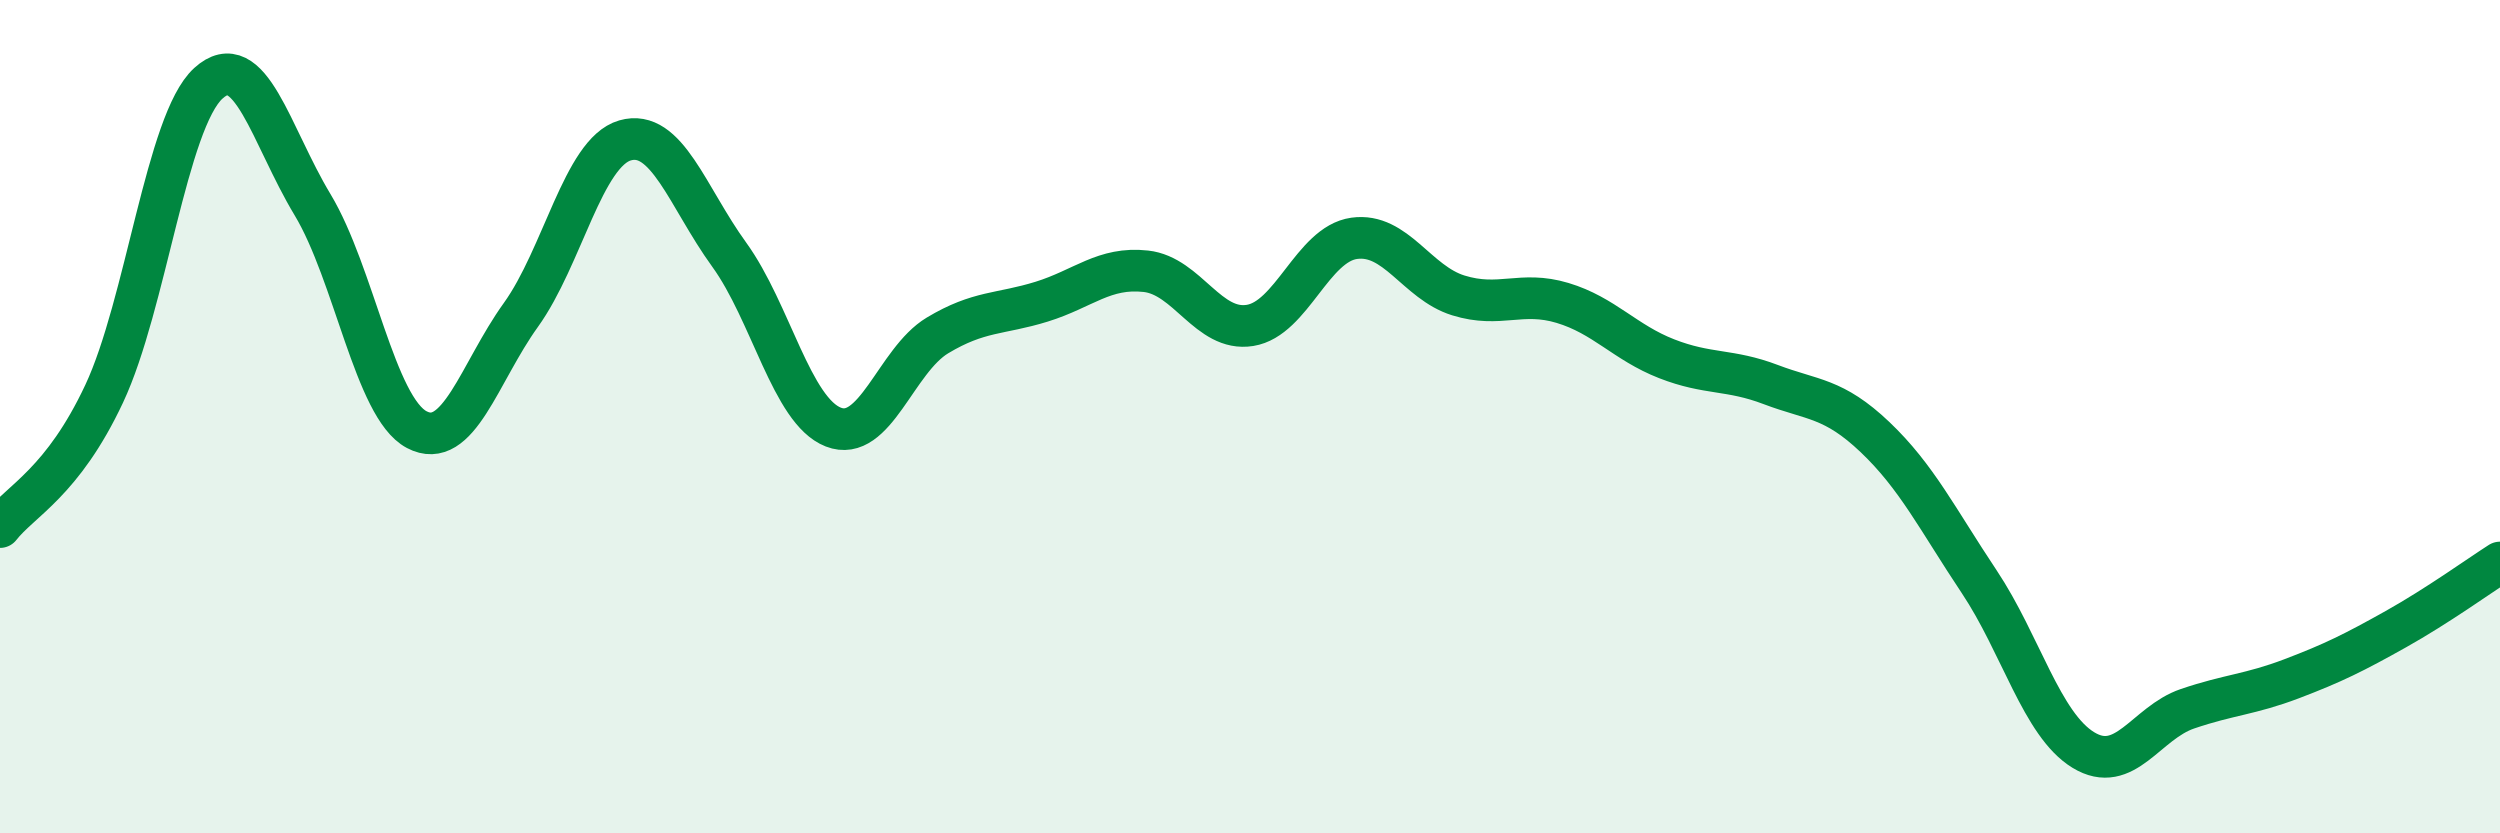
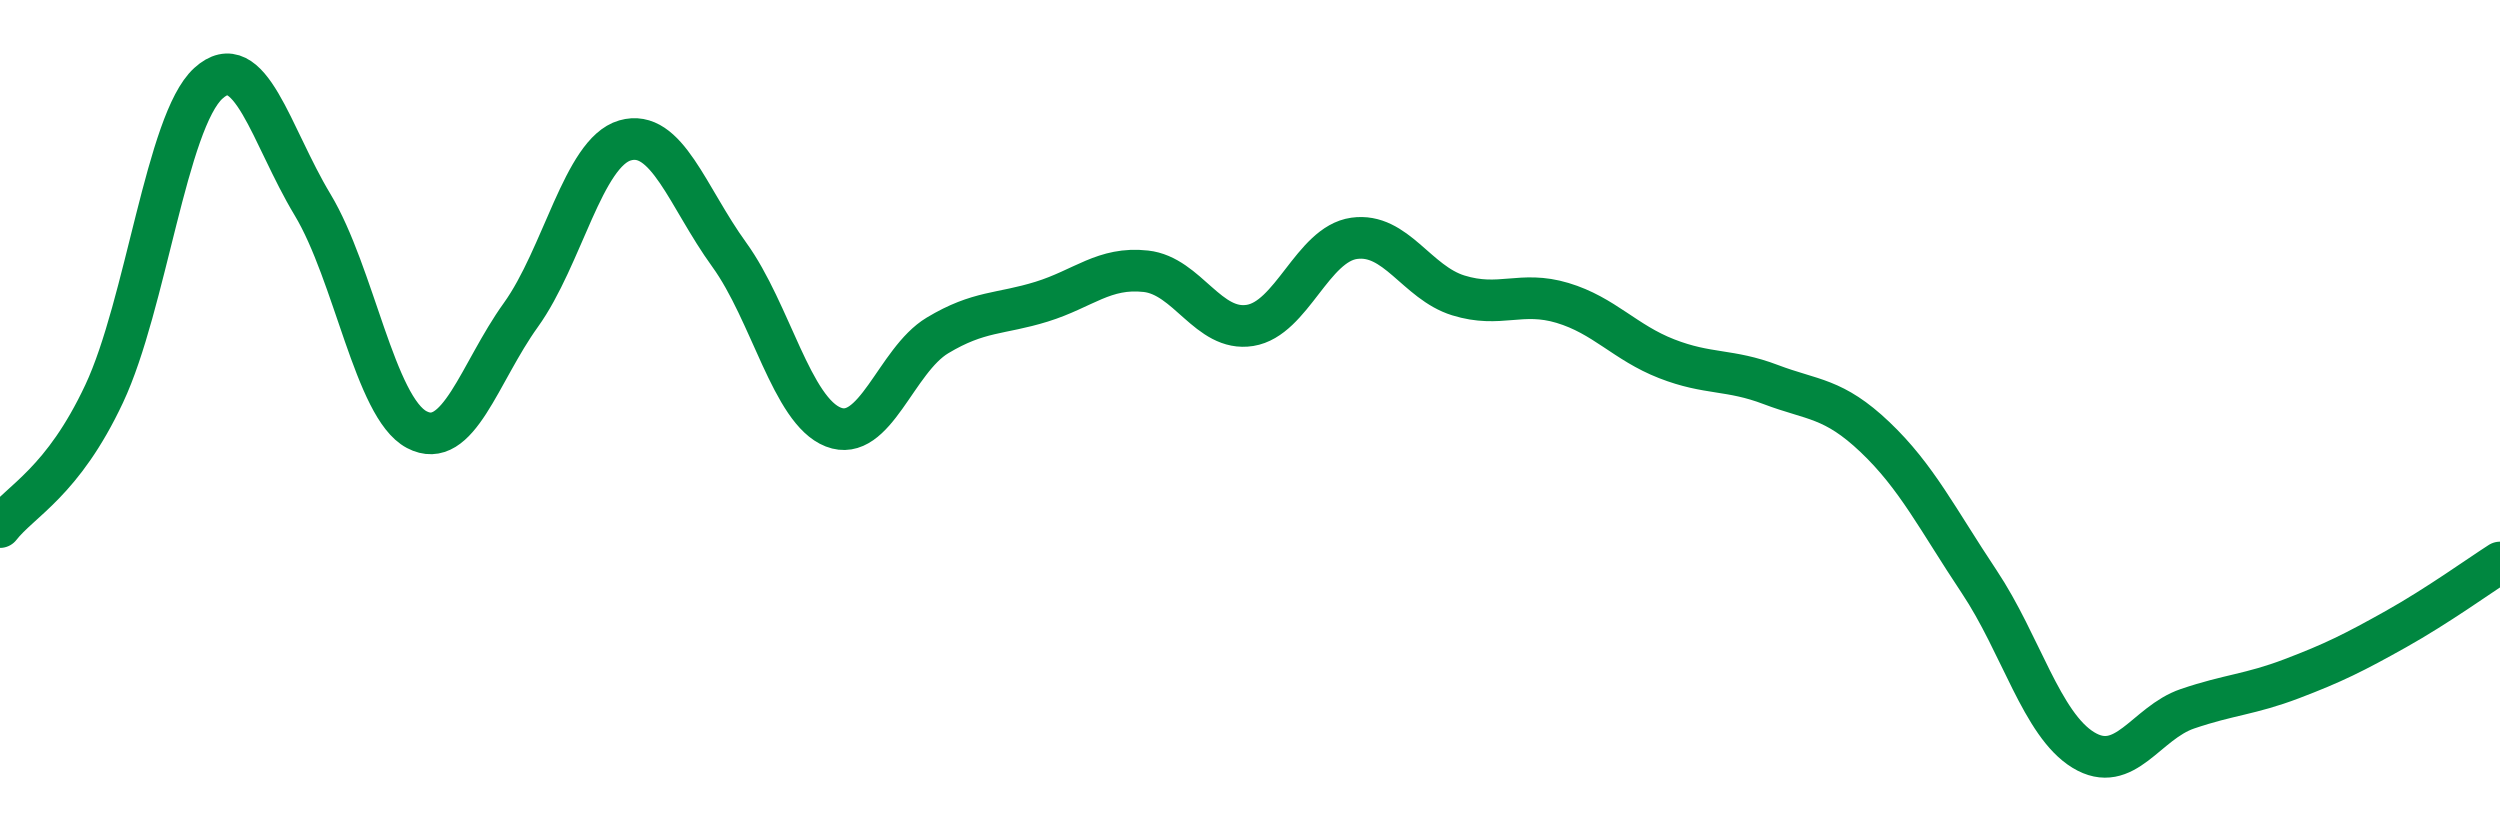
<svg xmlns="http://www.w3.org/2000/svg" width="60" height="20" viewBox="0 0 60 20">
-   <path d="M 0,12.65 C 0.5,12.01 1.5,11.58 2.5,9.45 C 3.5,7.32 4,2.91 5,2 C 6,1.09 6.5,3.25 7.5,4.91 C 8.5,6.57 9,9.78 10,10.31 C 11,10.84 11.5,8.95 12.5,7.56 C 13.5,6.17 14,3.66 15,3.37 C 16,3.08 16.5,4.73 17.5,6.11 C 18.5,7.49 19,9.86 20,10.25 C 21,10.64 21.5,8.65 22.5,8.05 C 23.5,7.45 24,7.55 25,7.24 C 26,6.93 26.5,6.4 27.5,6.51 C 28.5,6.62 29,7.97 30,7.81 C 31,7.65 31.5,5.86 32.5,5.72 C 33.5,5.58 34,6.78 35,7.09 C 36,7.4 36.5,6.97 37.5,7.27 C 38.5,7.57 39,8.22 40,8.61 C 41,9 41.5,8.85 42.5,9.23 C 43.5,9.61 44,9.54 45,10.49 C 46,11.44 46.5,12.46 47.5,13.96 C 48.5,15.46 49,17.39 50,18 C 51,18.61 51.5,17.35 52.5,17.01 C 53.5,16.67 54,16.67 55,16.29 C 56,15.91 56.5,15.66 57.5,15.1 C 58.5,14.54 59.5,13.82 60,13.5L60 20L0 20Z" fill="#008740" opacity="0.1" stroke-linecap="round" stroke-linejoin="round" />
  <path d="M 0,12.65 C 0.5,12.01 1.5,11.58 2.5,9.45 C 3.5,7.32 4,2.91 5,2 C 6,1.09 6.5,3.25 7.5,4.91 C 8.5,6.57 9,9.78 10,10.31 C 11,10.84 11.5,8.95 12.5,7.56 C 13.5,6.17 14,3.66 15,3.37 C 16,3.08 16.5,4.73 17.5,6.11 C 18.5,7.49 19,9.86 20,10.25 C 21,10.64 21.5,8.65 22.5,8.05 C 23.5,7.45 24,7.55 25,7.24 C 26,6.93 26.5,6.4 27.5,6.51 C 28.5,6.62 29,7.97 30,7.81 C 31,7.65 31.5,5.86 32.5,5.72 C 33.5,5.58 34,6.78 35,7.09 C 36,7.4 36.5,6.97 37.5,7.27 C 38.5,7.57 39,8.22 40,8.61 C 41,9 41.5,8.85 42.5,9.23 C 43.5,9.61 44,9.54 45,10.49 C 46,11.44 46.5,12.46 47.5,13.96 C 48.5,15.46 49,17.39 50,18 C 51,18.61 51.5,17.35 52.5,17.01 C 53.5,16.67 54,16.67 55,16.29 C 56,15.91 56.5,15.66 57.5,15.1 C 58.5,14.54 59.5,13.82 60,13.5" stroke="#008740" stroke-width="1" fill="none" stroke-linecap="round" stroke-linejoin="round" />
</svg>